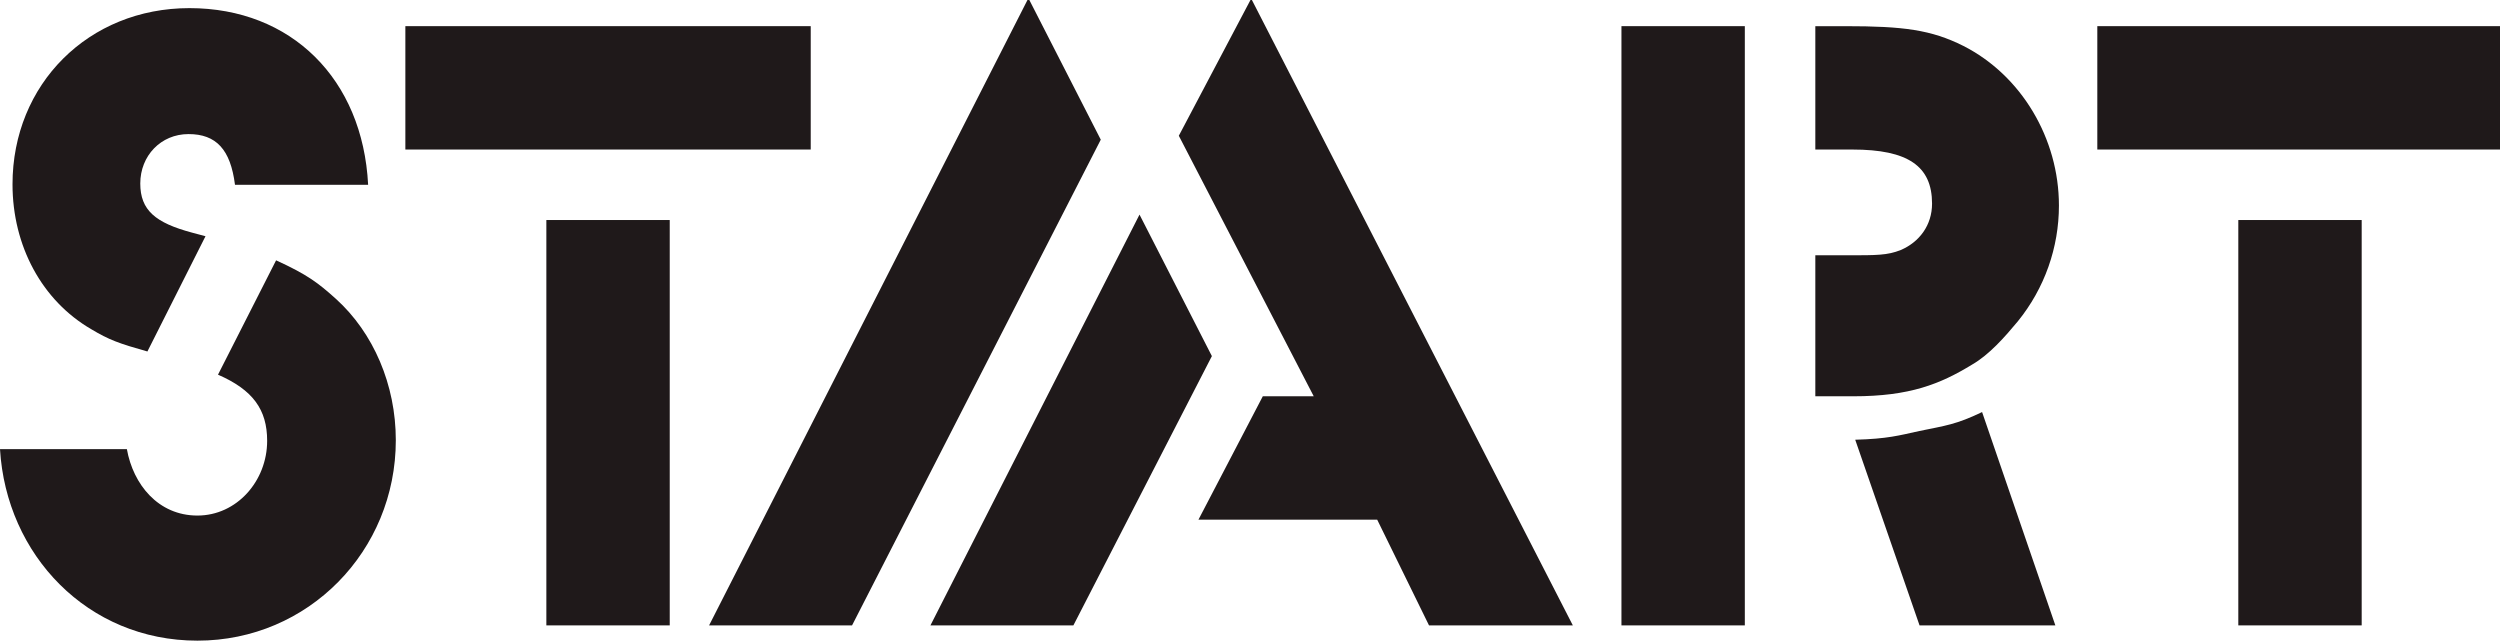
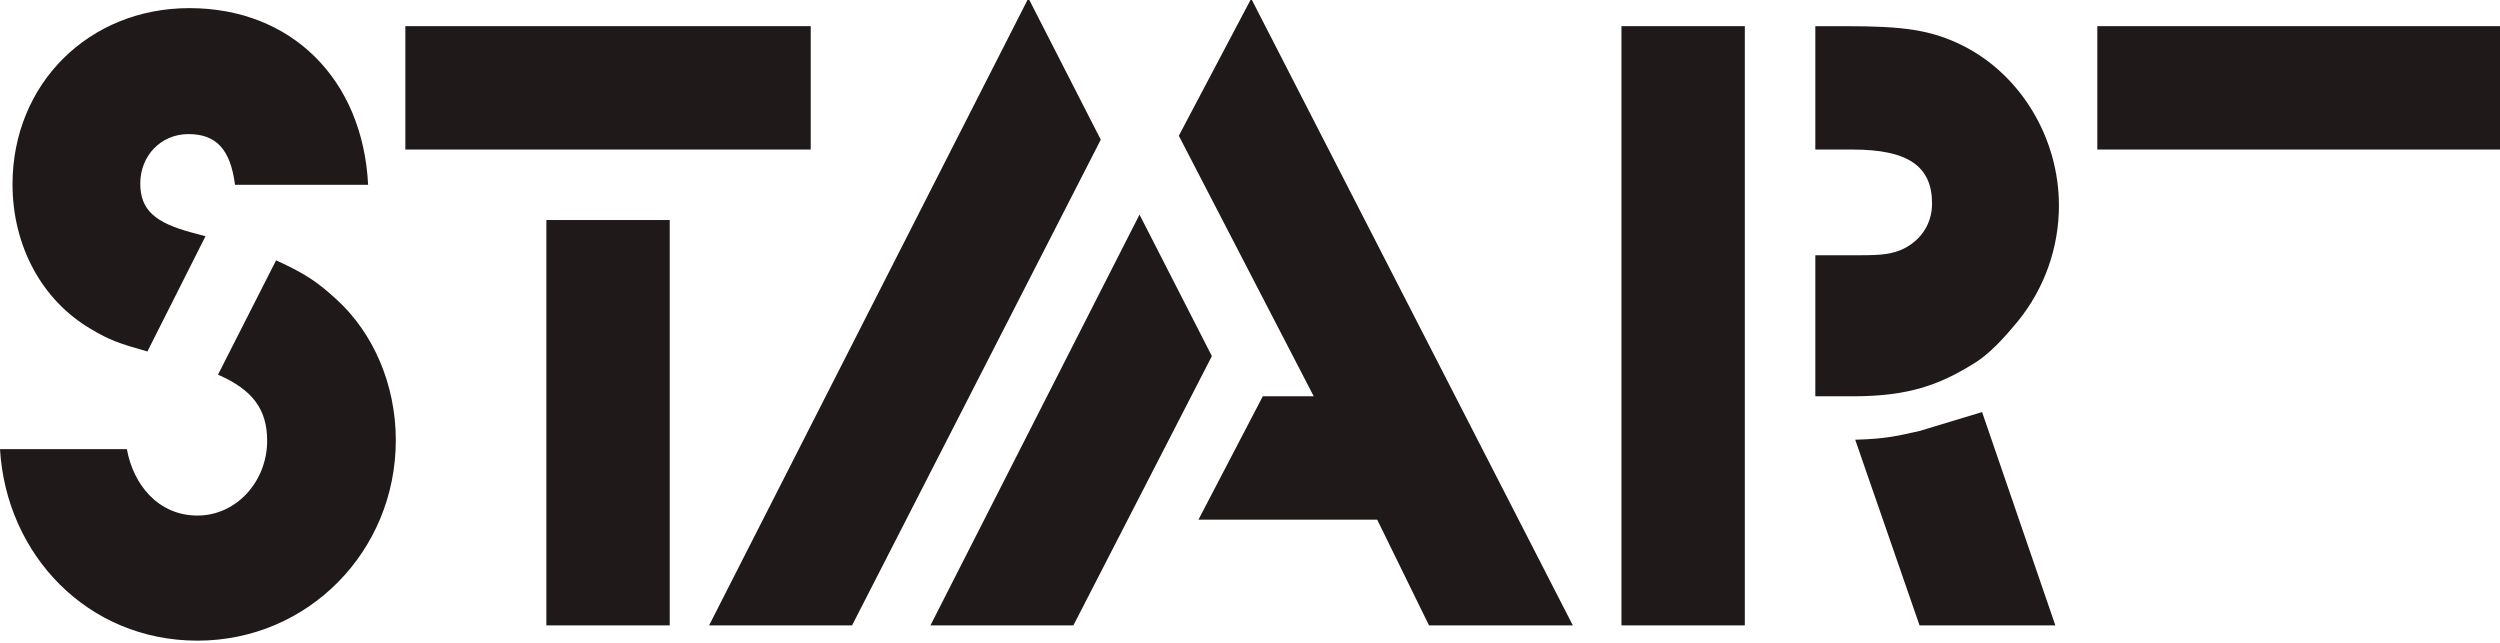
<svg xmlns="http://www.w3.org/2000/svg" version="1.1" x="0px" y="0px" width="141.848px" height="36.484px" viewBox="0 0 141.848 36.484" style="enable-background:new 0 0 141.848 36.484;" xml:space="preserve">
  <g id="logo-start-black">
    <g>
      <path style="fill:#1F191A;" d="M5.171,18.675c1.014,0.608,1.571,0.811,3.193,1.268l3.296-6.54L10.899,13.2    c-2.078-0.558-2.94-1.268-2.94-2.789c0-1.571,1.166-2.803,2.738-2.803c1.572,0,2.382,0.876,2.636,2.876h7.554    c-0.305-6-4.361-10.023-10.14-10.023c-5.728,0-10.037,4.316-10.037,9.994C0.71,13.953,2.382,17.053,5.171,18.675z" />
      <path style="fill:#1F191A;" d="M15.665,14.771l-3.296,6.488c1.977,0.861,2.789,1.979,2.789,3.752c0,2.281-1.724,4.241-3.955,4.241    c-2.23,0-3.649-1.769-4.004-3.769H0c0.355,6,4.968,10.867,11.203,10.867c6.287,0,11.255-5.086,11.255-11.373    c0-3.145-1.268-6.093-3.397-8.018C18.047,16.047,17.439,15.582,15.665,14.771z" />
      <rect x="23" y="1.484" style="fill:#1F191A;" width="23" height="7" />
      <rect x="31" y="12.484" style="fill:#1F191A;" width="7" height="23" />
      <polygon style="fill:#1F191A;" points="64.655,12.176 52.792,35.484 60.903,35.484 68.761,20.205   " />
      <polygon style="fill:#1F191A;" points="66.885,7.703 74.54,22.484 71.651,22.484 68,29.484 78.14,29.484 81.081,35.484     89.242,35.484 70.992,-0.079   " />
      <polygon style="fill:#1F191A;" points="58.351,-0.104 40.233,35.484 48.345,35.484 62.457,7.925   " />
      <rect x="92" y="1.484" style="fill:#1F191A;" width="7" height="34" />
      <path style="fill:#1F191A;" d="M111.396,2.603c-1.824-0.913-3.396-1.118-6.69-1.118H103v7h2.111c3.143,0,4.512,0.939,4.512,3.068    c0,1.216-0.71,2.176-1.775,2.633c-0.76,0.303-1.367,0.299-3.042,0.299H103v8h2.16c3.195,0,4.919-0.688,6.744-1.804    c0.963-0.559,1.826-1.535,2.584-2.447c1.521-1.875,2.334-4.191,2.334-6.573C116.822,7.858,114.691,4.275,111.396,2.603z" />
-       <path style="fill:#1F191A;" d="M108.913,24.453c-1.166,0.256-1.825,0.447-3.65,0.497l3.65,10.534h7.706l-4.157-12.104    C110.992,24.089,110.383,24.15,108.913,24.453z" />
+       <path style="fill:#1F191A;" d="M108.913,24.453c-1.166,0.256-1.825,0.447-3.65,0.497l3.65,10.534h7.706l-4.157-12.104    z" />
      <rect x="119" y="1.484" style="fill:#1F191A;" width="23" height="7" />
-       <rect x="127" y="12.484" style="fill:#1F191A;" width="7" height="23" />
    </g>
  </g>
  <g id="Layer_1">
</g>
</svg>